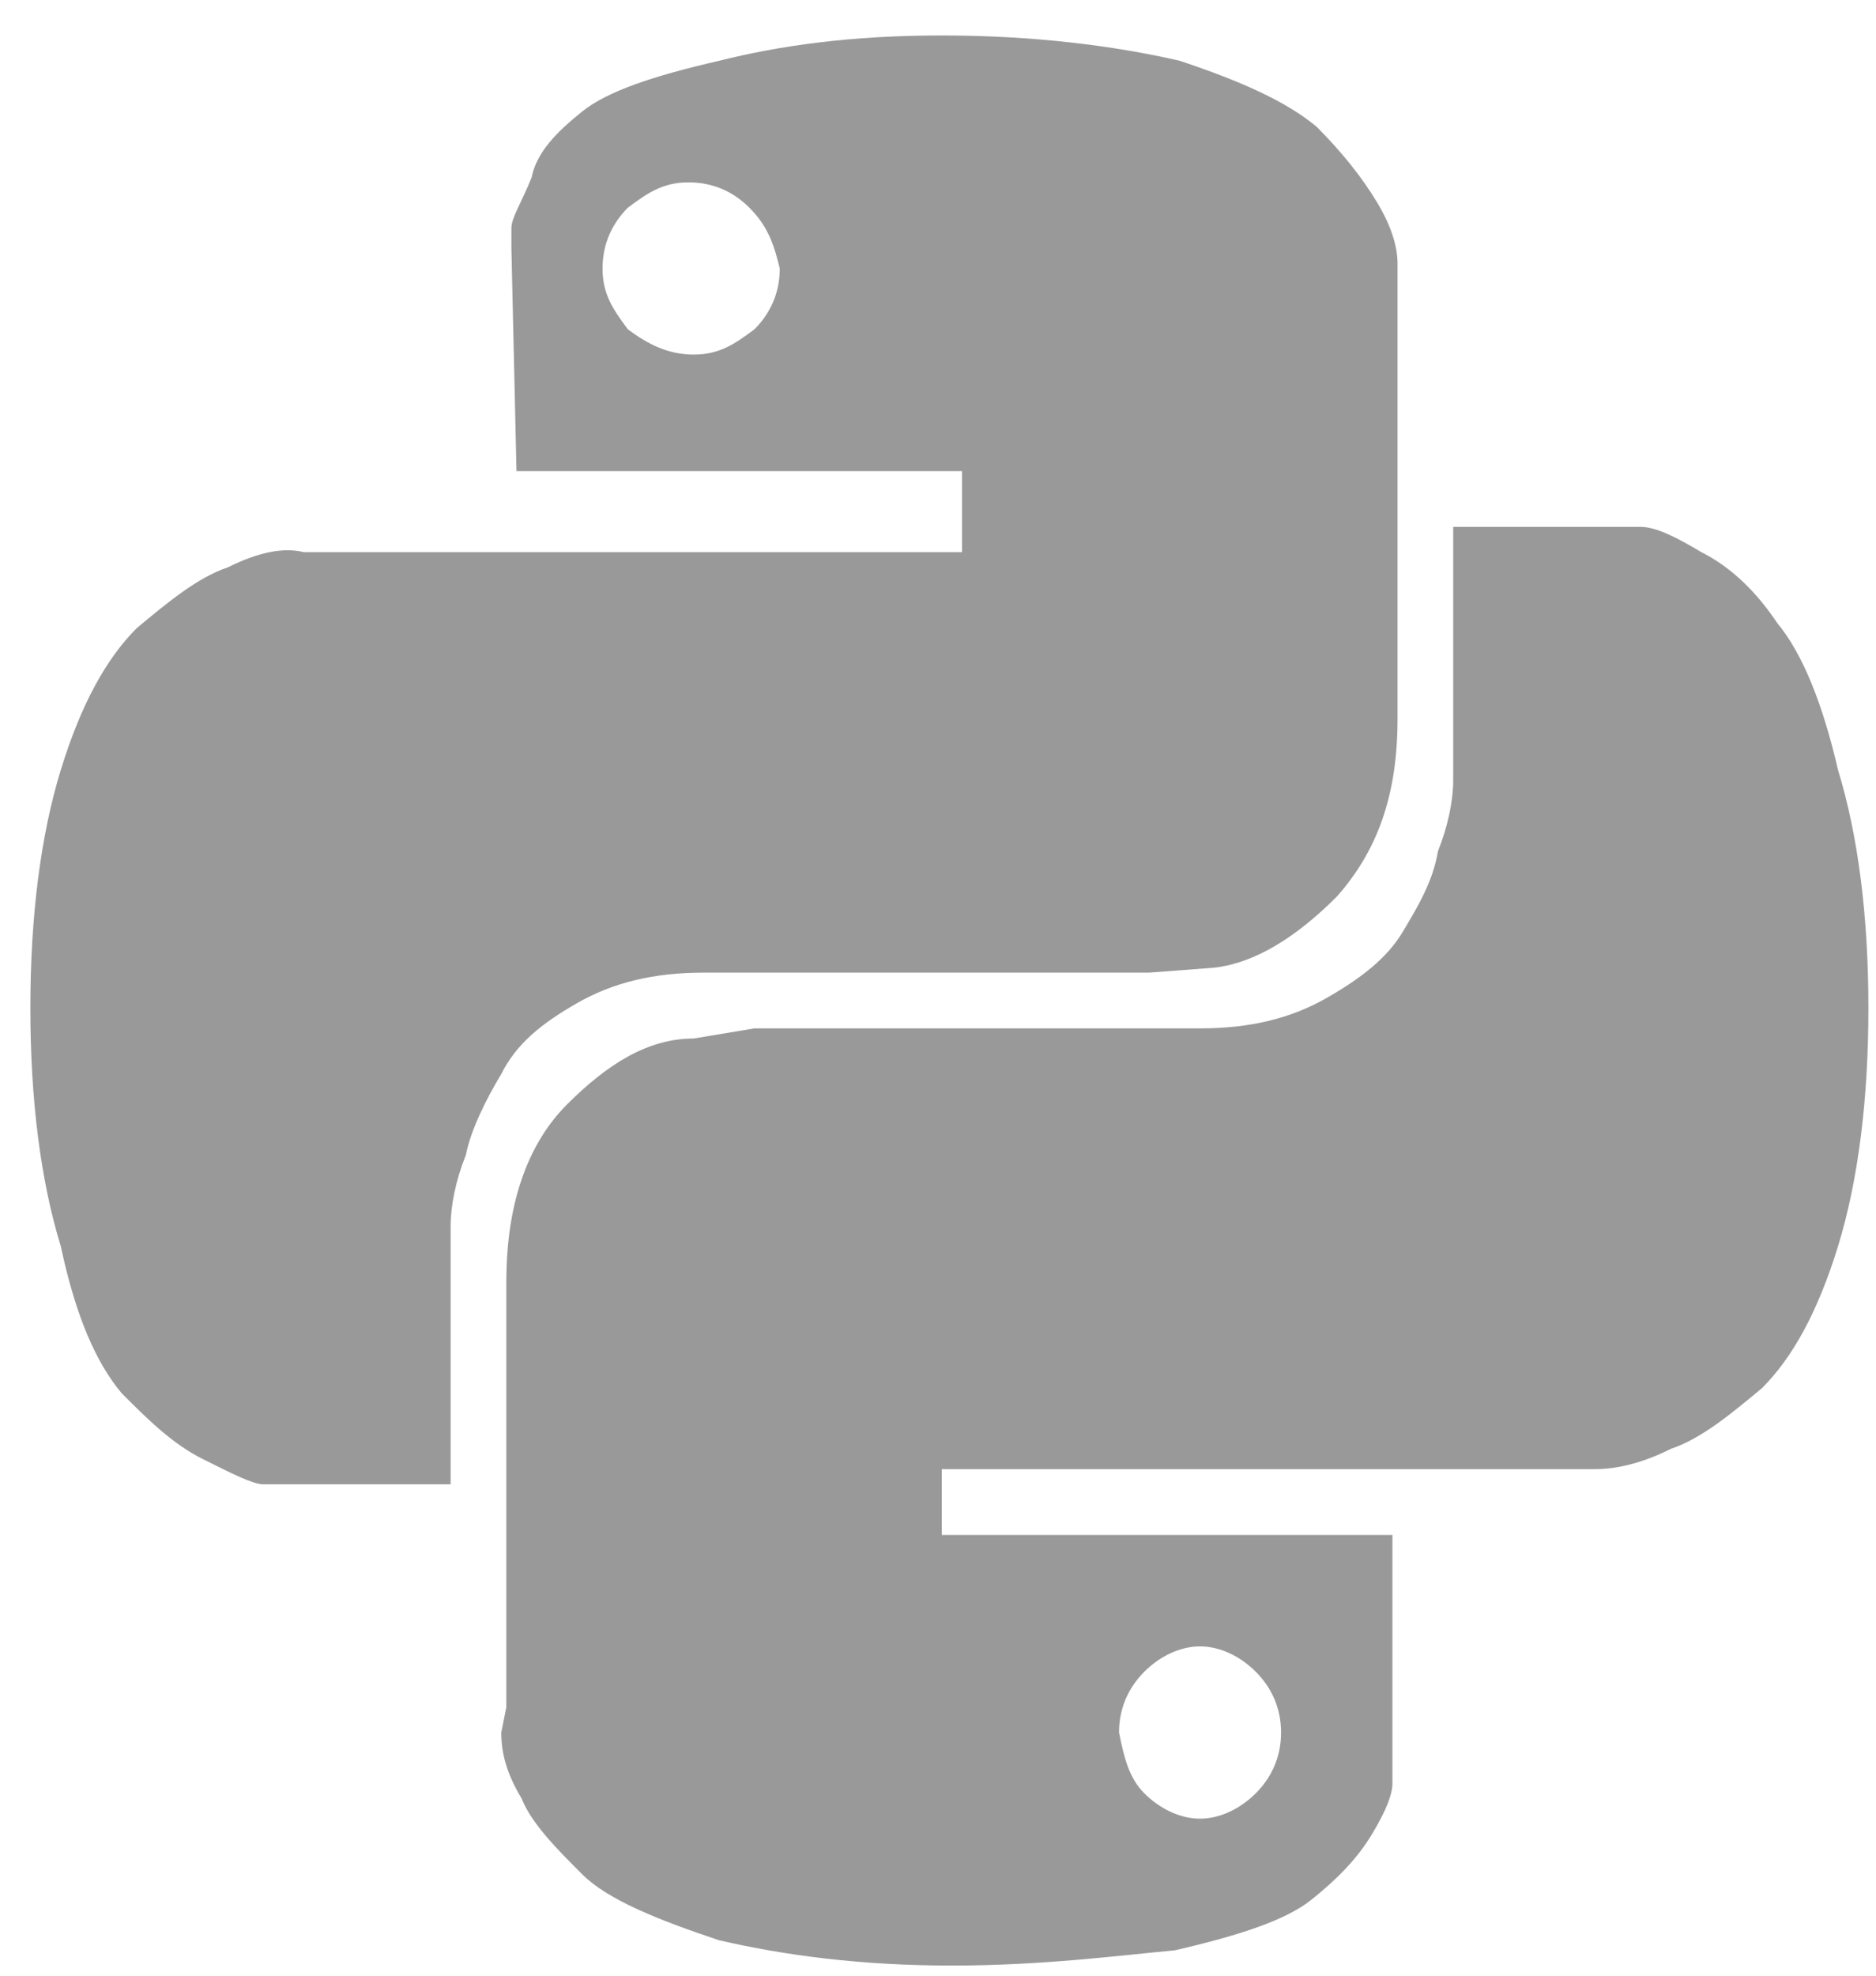
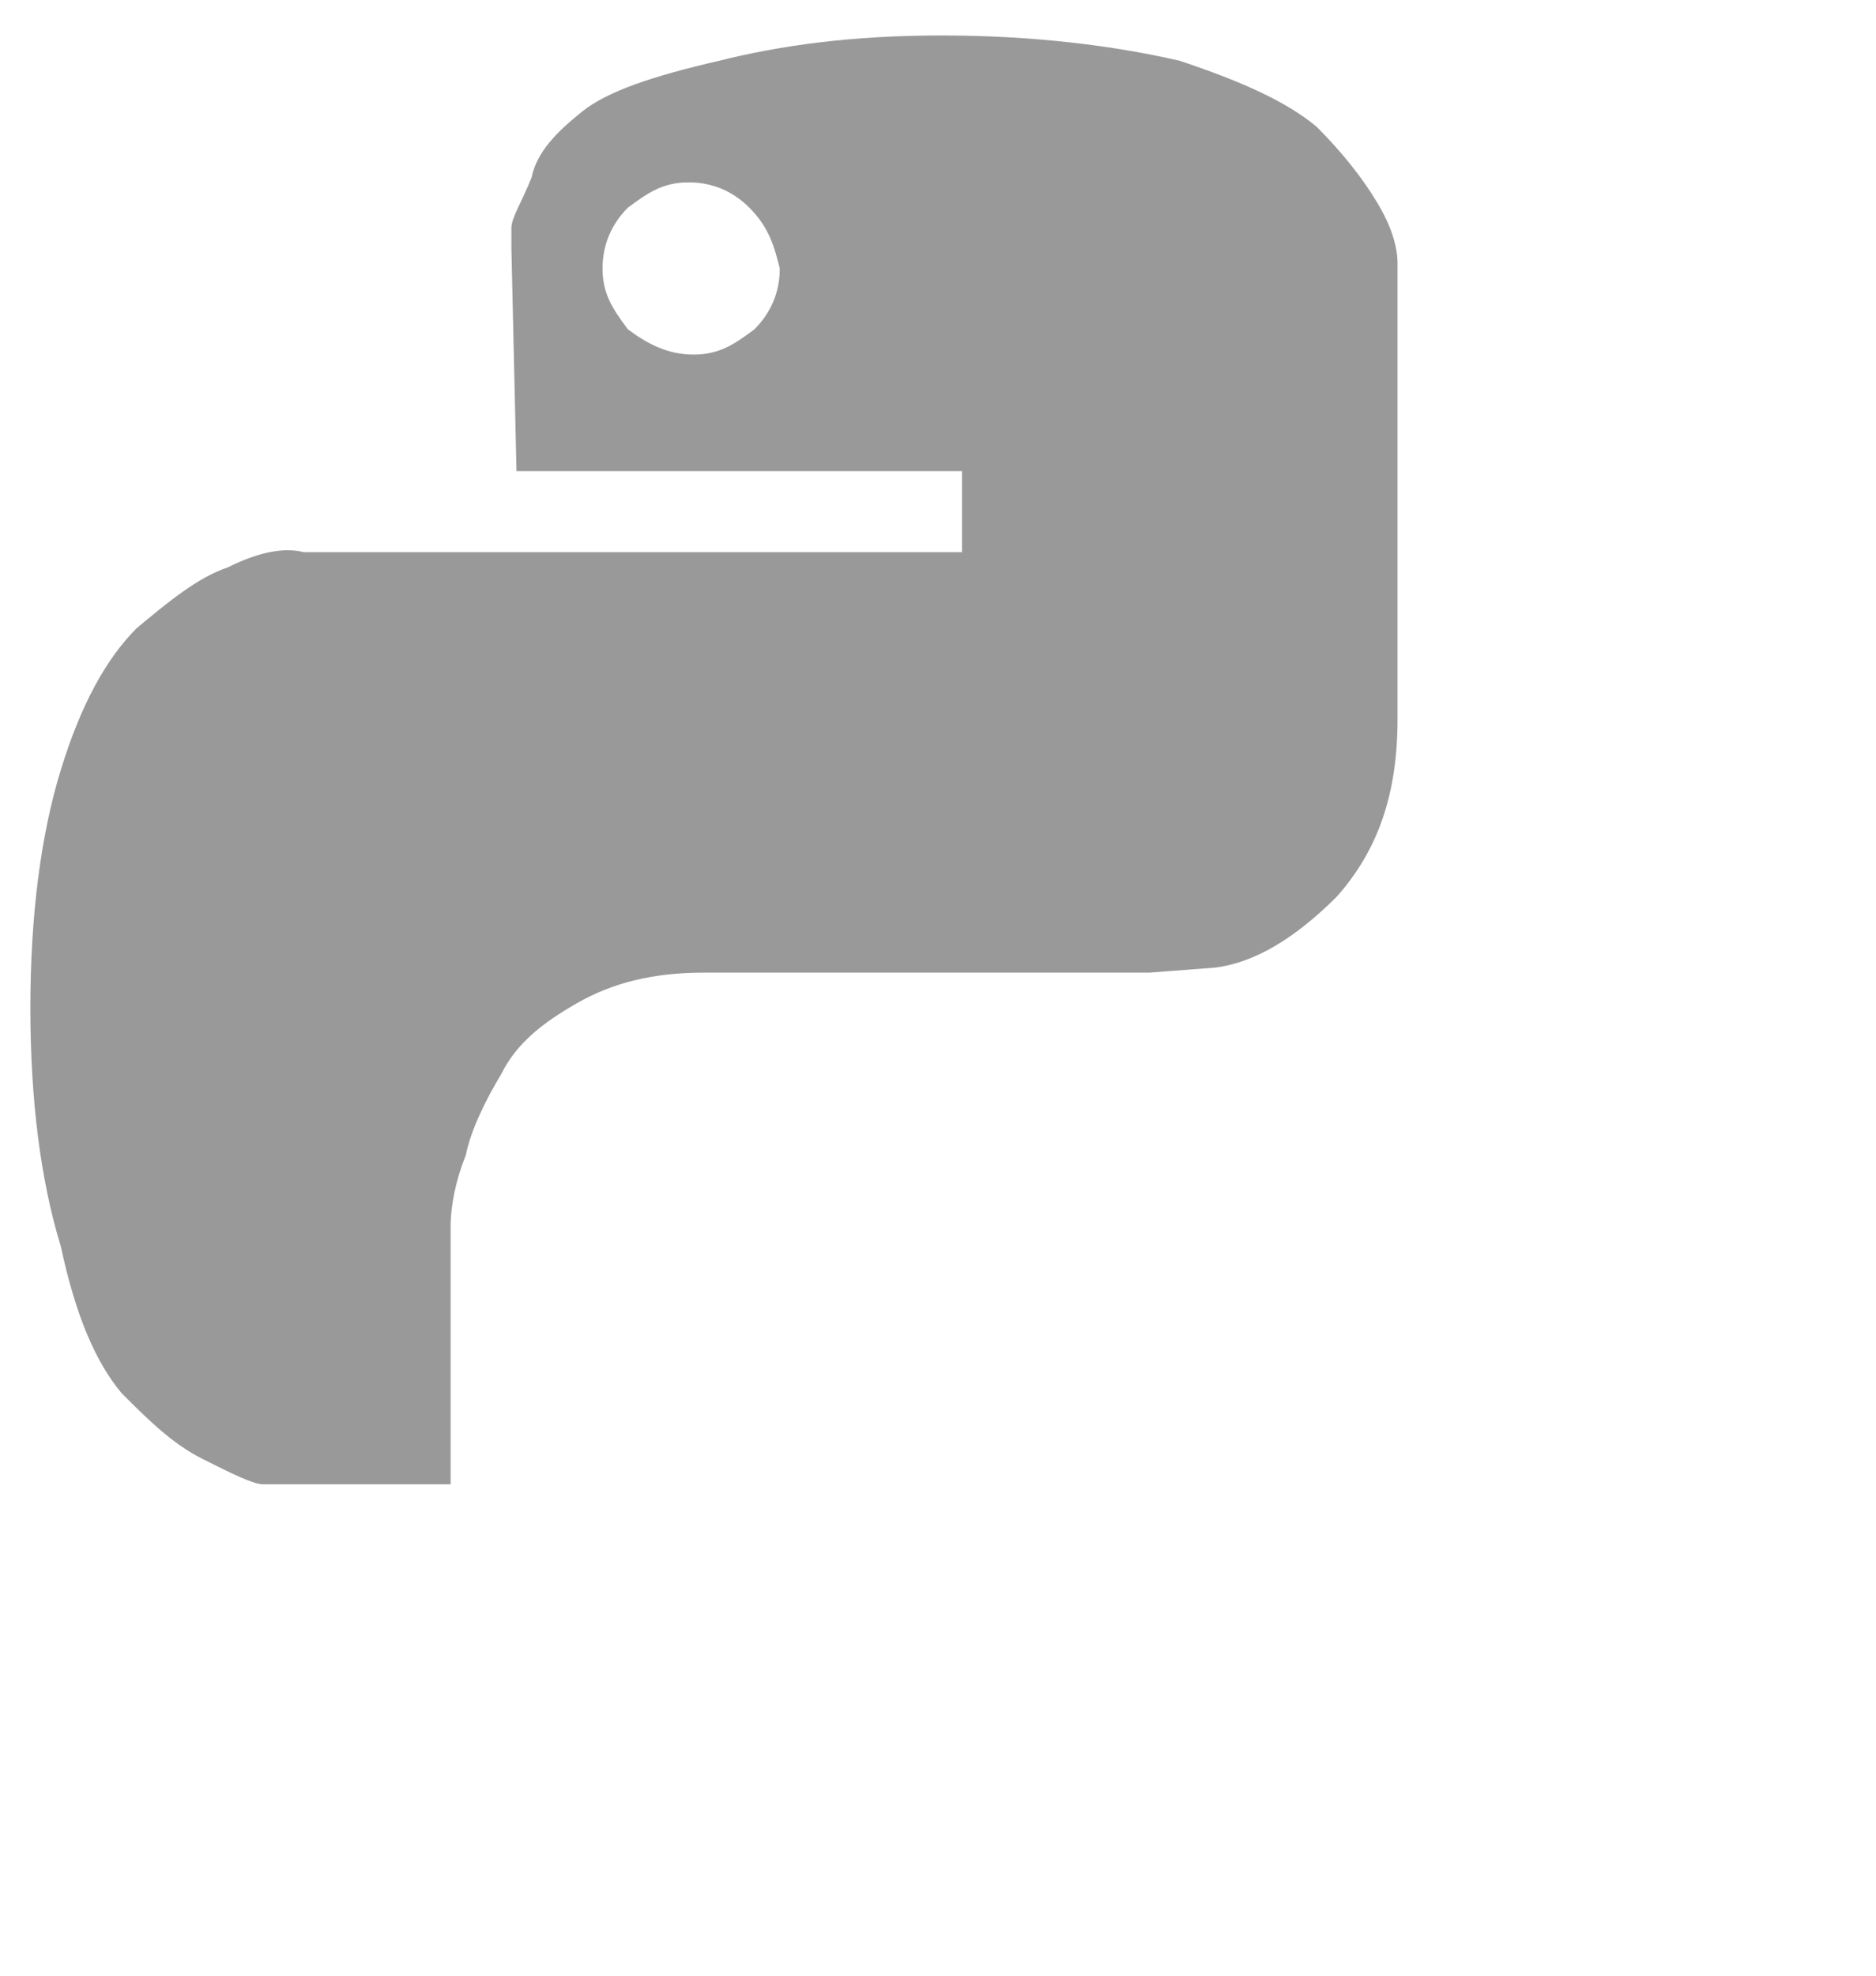
<svg xmlns="http://www.w3.org/2000/svg" width="38px" height="40px" viewBox="0 0 38 40" version="1.1">
  <title>language-python</title>
  <desc>Created with Sketch.</desc>
  <defs />
  <g id="Page-1" stroke="none" stroke-width="1" fill="none" fill-rule="evenodd">
    <g id="language-python">
      <path d="M19.077,0.718 C20.923,0.718 22.564,0.923 23.897,1.231 C25.128,1.641 26.051,2.051 26.667,2.564 C27.179,3.077 27.59,3.59 27.897,4.103 C28.205,4.615 28.308,5.026 28.308,5.333 L28.308,14.564 C28.308,16.103 27.897,17.231 27.077,18.154 C26.256,18.974 25.436,19.487 24.615,19.59 L23.282,19.692 L14.256,19.692 C13.231,19.692 12.41,19.897 11.692,20.308 C10.974,20.718 10.462,21.128 10.154,21.744 C9.846,22.256 9.538,22.872 9.436,23.385 C9.231,23.897 9.128,24.41 9.128,24.821 L9.128,30.051 L5.333,30.051 C5.128,30.051 4.718,29.846 4.103,29.538 C3.487,29.231 2.974,28.718 2.462,28.205 C1.949,27.59 1.538,26.667 1.231,25.231 C0.821,23.897 0.615,22.256 0.615,20.41 C0.615,18.564 0.821,16.923 1.231,15.59 C1.641,14.256 2.154,13.333 2.769,12.718 C3.385,12.205 4,11.692 4.615,11.487 C5.231,11.179 5.744,11.077 6.154,11.179 L19.487,11.179 L19.487,9.538 L10.462,9.538 L10.359,5.026 L10.359,4.615 C10.359,4.41 10.564,4.103 10.769,3.59 C10.872,3.077 11.282,2.667 11.795,2.256 C12.308,1.846 13.231,1.538 14.564,1.231 C15.795,0.923 17.231,0.718 19.077,0.718 L19.077,0.718 Z M15.179,4.205 C14.872,3.897 14.462,3.692 13.949,3.692 C13.436,3.692 13.128,3.897 12.718,4.205 C12.41,4.513 12.205,4.923 12.205,5.436 C12.205,5.949 12.41,6.256 12.718,6.667 C13.128,6.974 13.538,7.179 14.051,7.179 C14.564,7.179 14.872,6.974 15.282,6.667 C15.59,6.359 15.795,5.949 15.795,5.436 C15.692,5.026 15.59,4.615 15.179,4.205 L15.179,4.205 Z" id="Shape" fill="#999999" />
-       <path d="M19.282,39.795 C17.436,39.795 15.897,39.59 14.564,39.282 C13.333,38.872 12.308,38.462 11.795,37.949 C11.282,37.436 10.769,36.923 10.564,36.41 C10.256,35.897 10.154,35.487 10.154,35.077 L10.256,34.564 L10.256,25.949 C10.256,24.41 10.667,23.179 11.487,22.359 C12.308,21.538 13.128,21.026 14.051,21.026 L15.282,20.821 L24.308,20.821 C25.333,20.821 26.154,20.615 26.872,20.205 C27.59,19.795 28.103,19.385 28.41,18.872 C28.718,18.359 29.026,17.846 29.128,17.231 C29.333,16.718 29.436,16.205 29.436,15.795 L29.436,10.667 L33.231,10.667 C33.538,10.667 33.949,10.872 34.462,11.179 C35.077,11.487 35.59,12 36,12.615 C36.513,13.231 36.923,14.256 37.231,15.59 C37.641,16.923 37.846,18.564 37.846,20.41 C37.846,22.256 37.641,23.897 37.231,25.231 C36.821,26.564 36.308,27.487 35.692,28.103 C35.077,28.615 34.462,29.128 33.846,29.333 C33.231,29.641 32.718,29.744 32.308,29.744 L19.077,29.744 L19.077,31.077 L28.205,31.077 L28.205,36.103 C28.205,36.308 28.103,36.615 27.795,37.128 C27.487,37.641 27.077,38.051 26.564,38.462 C26.051,38.872 25.128,39.179 23.795,39.487 C22.667,39.59 21.128,39.795 19.282,39.795 L19.282,39.795 Z M23.179,36.308 C23.487,36.615 23.897,36.821 24.308,36.821 C24.718,36.821 25.128,36.615 25.436,36.308 C25.744,36 25.949,35.59 25.949,35.077 C25.949,34.564 25.744,34.154 25.436,33.846 C25.128,33.538 24.718,33.333 24.308,33.333 C23.897,33.333 23.487,33.538 23.179,33.846 C22.872,34.154 22.667,34.564 22.667,35.077 C22.769,35.59 22.872,36 23.179,36.308 Z" id="Combined-Shape" fill="#999999" />
    </g>
  </g>
</svg>